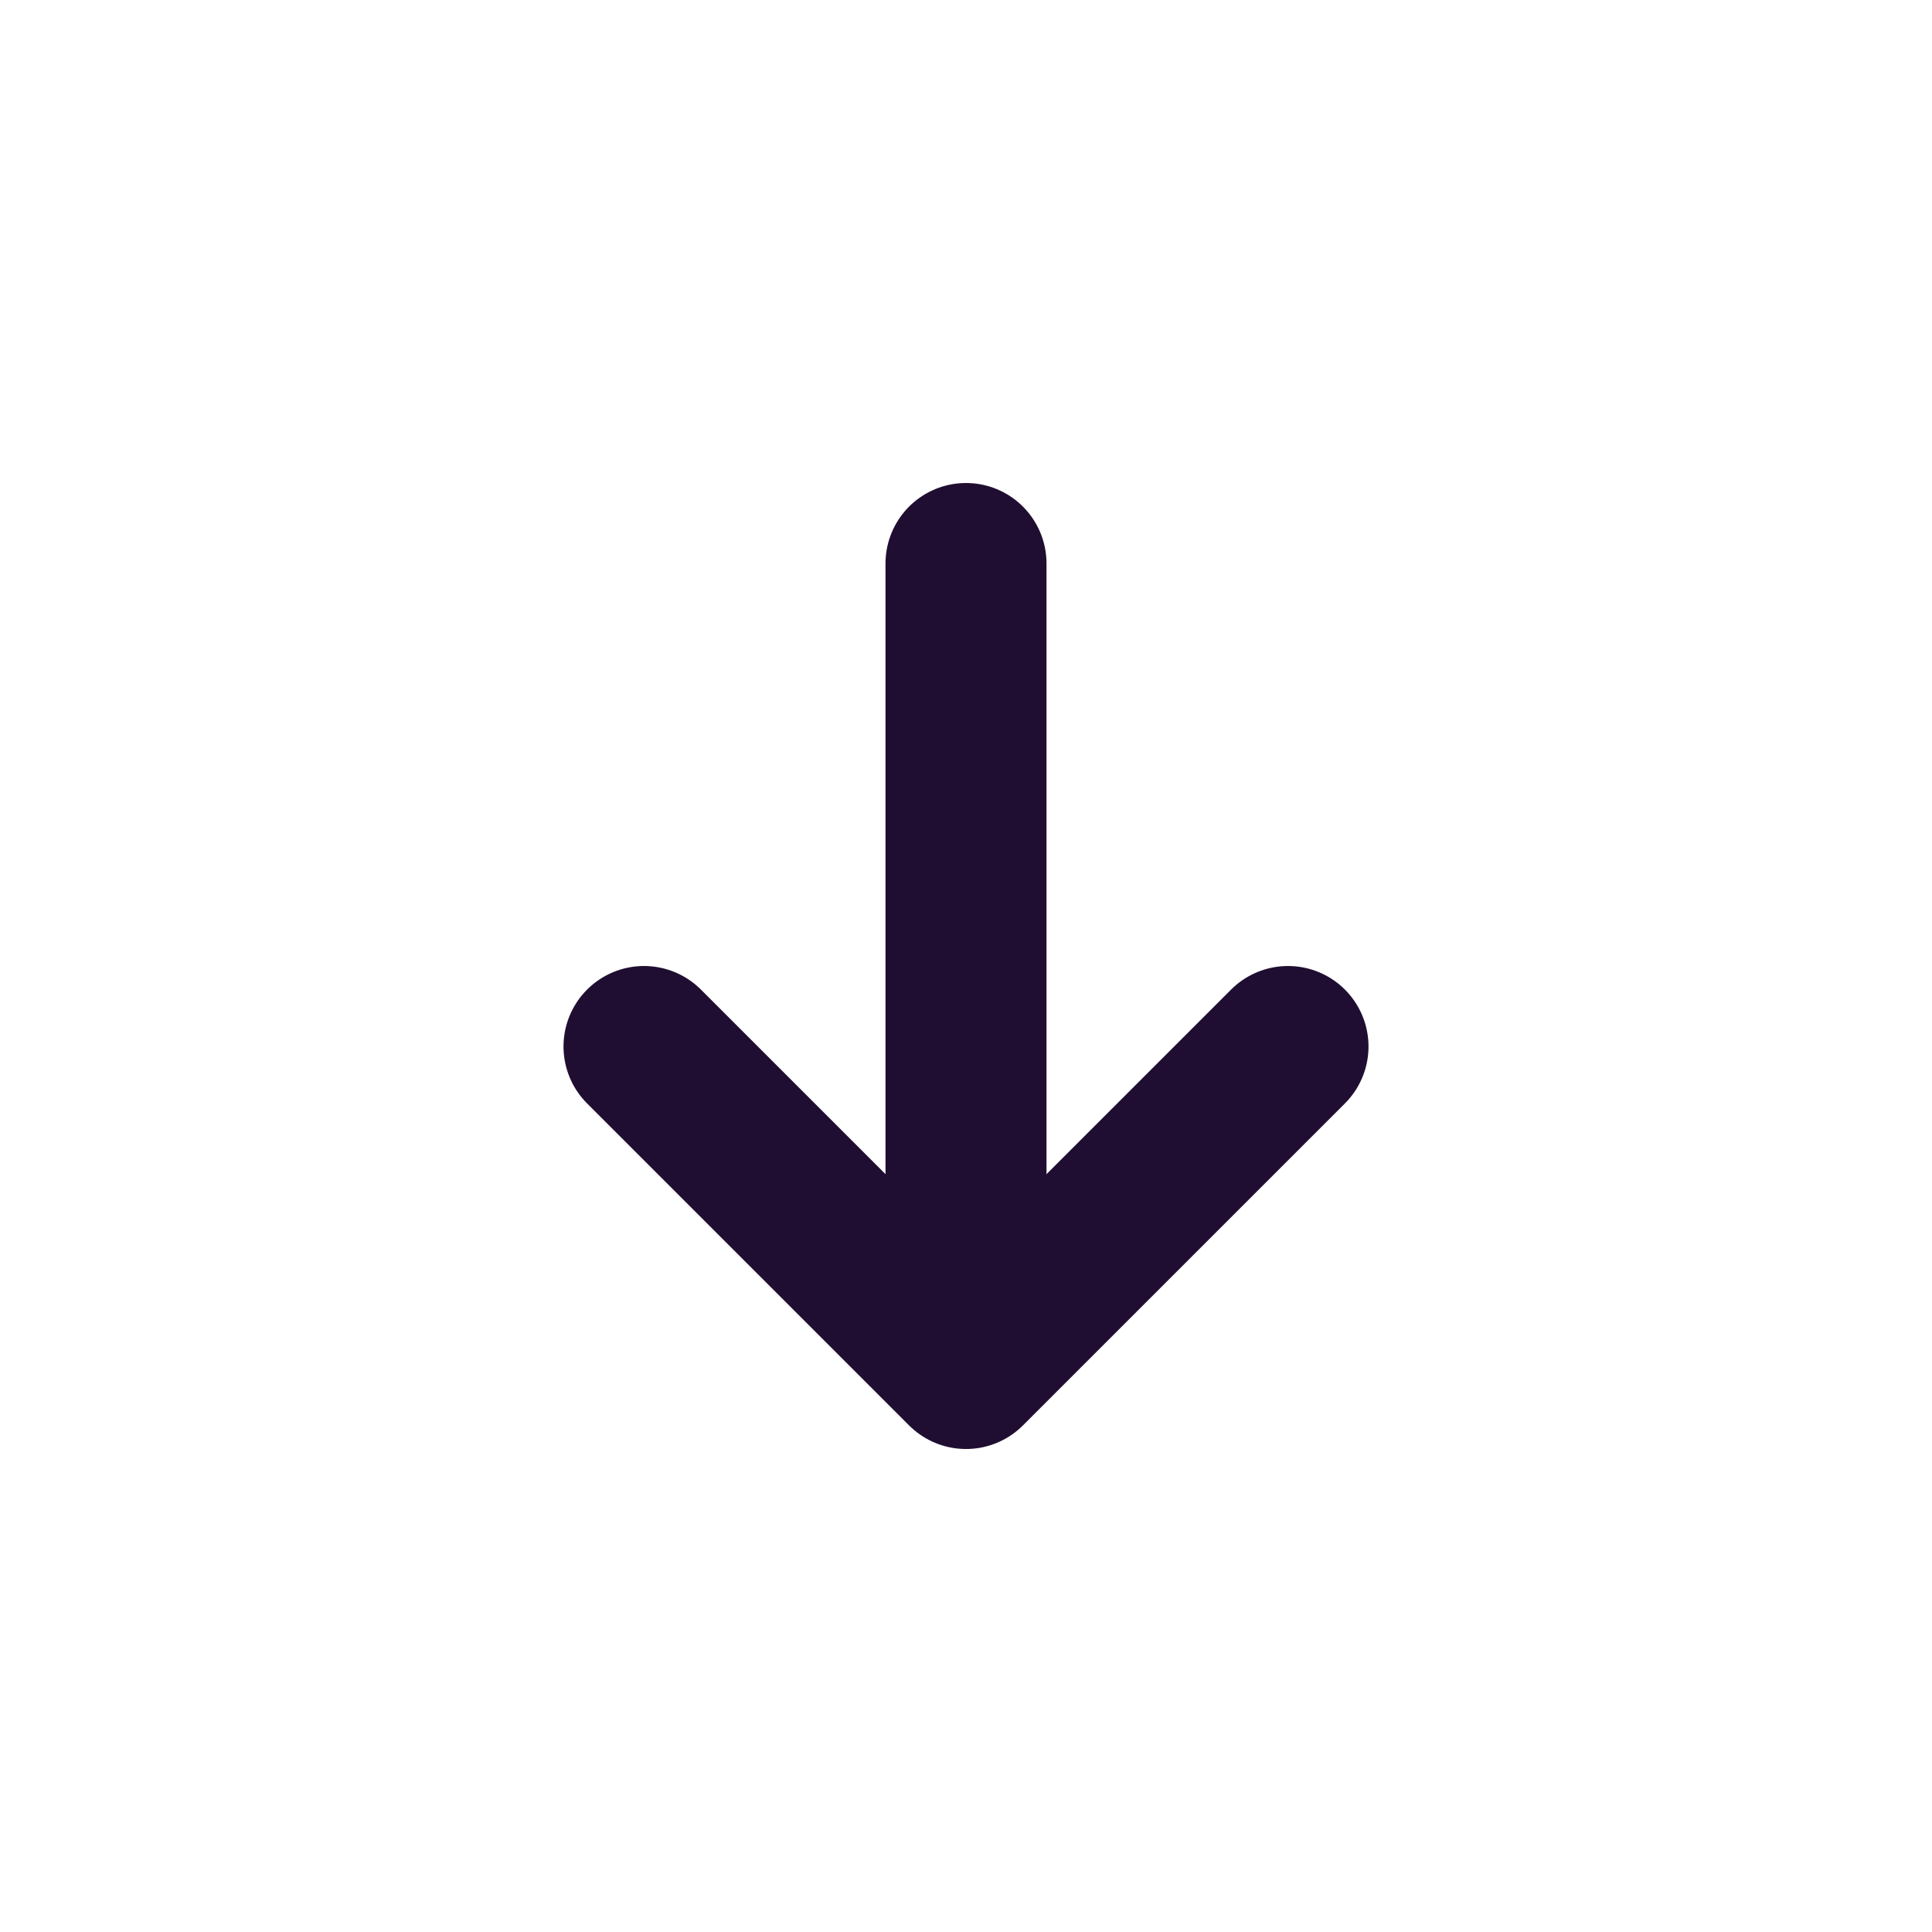
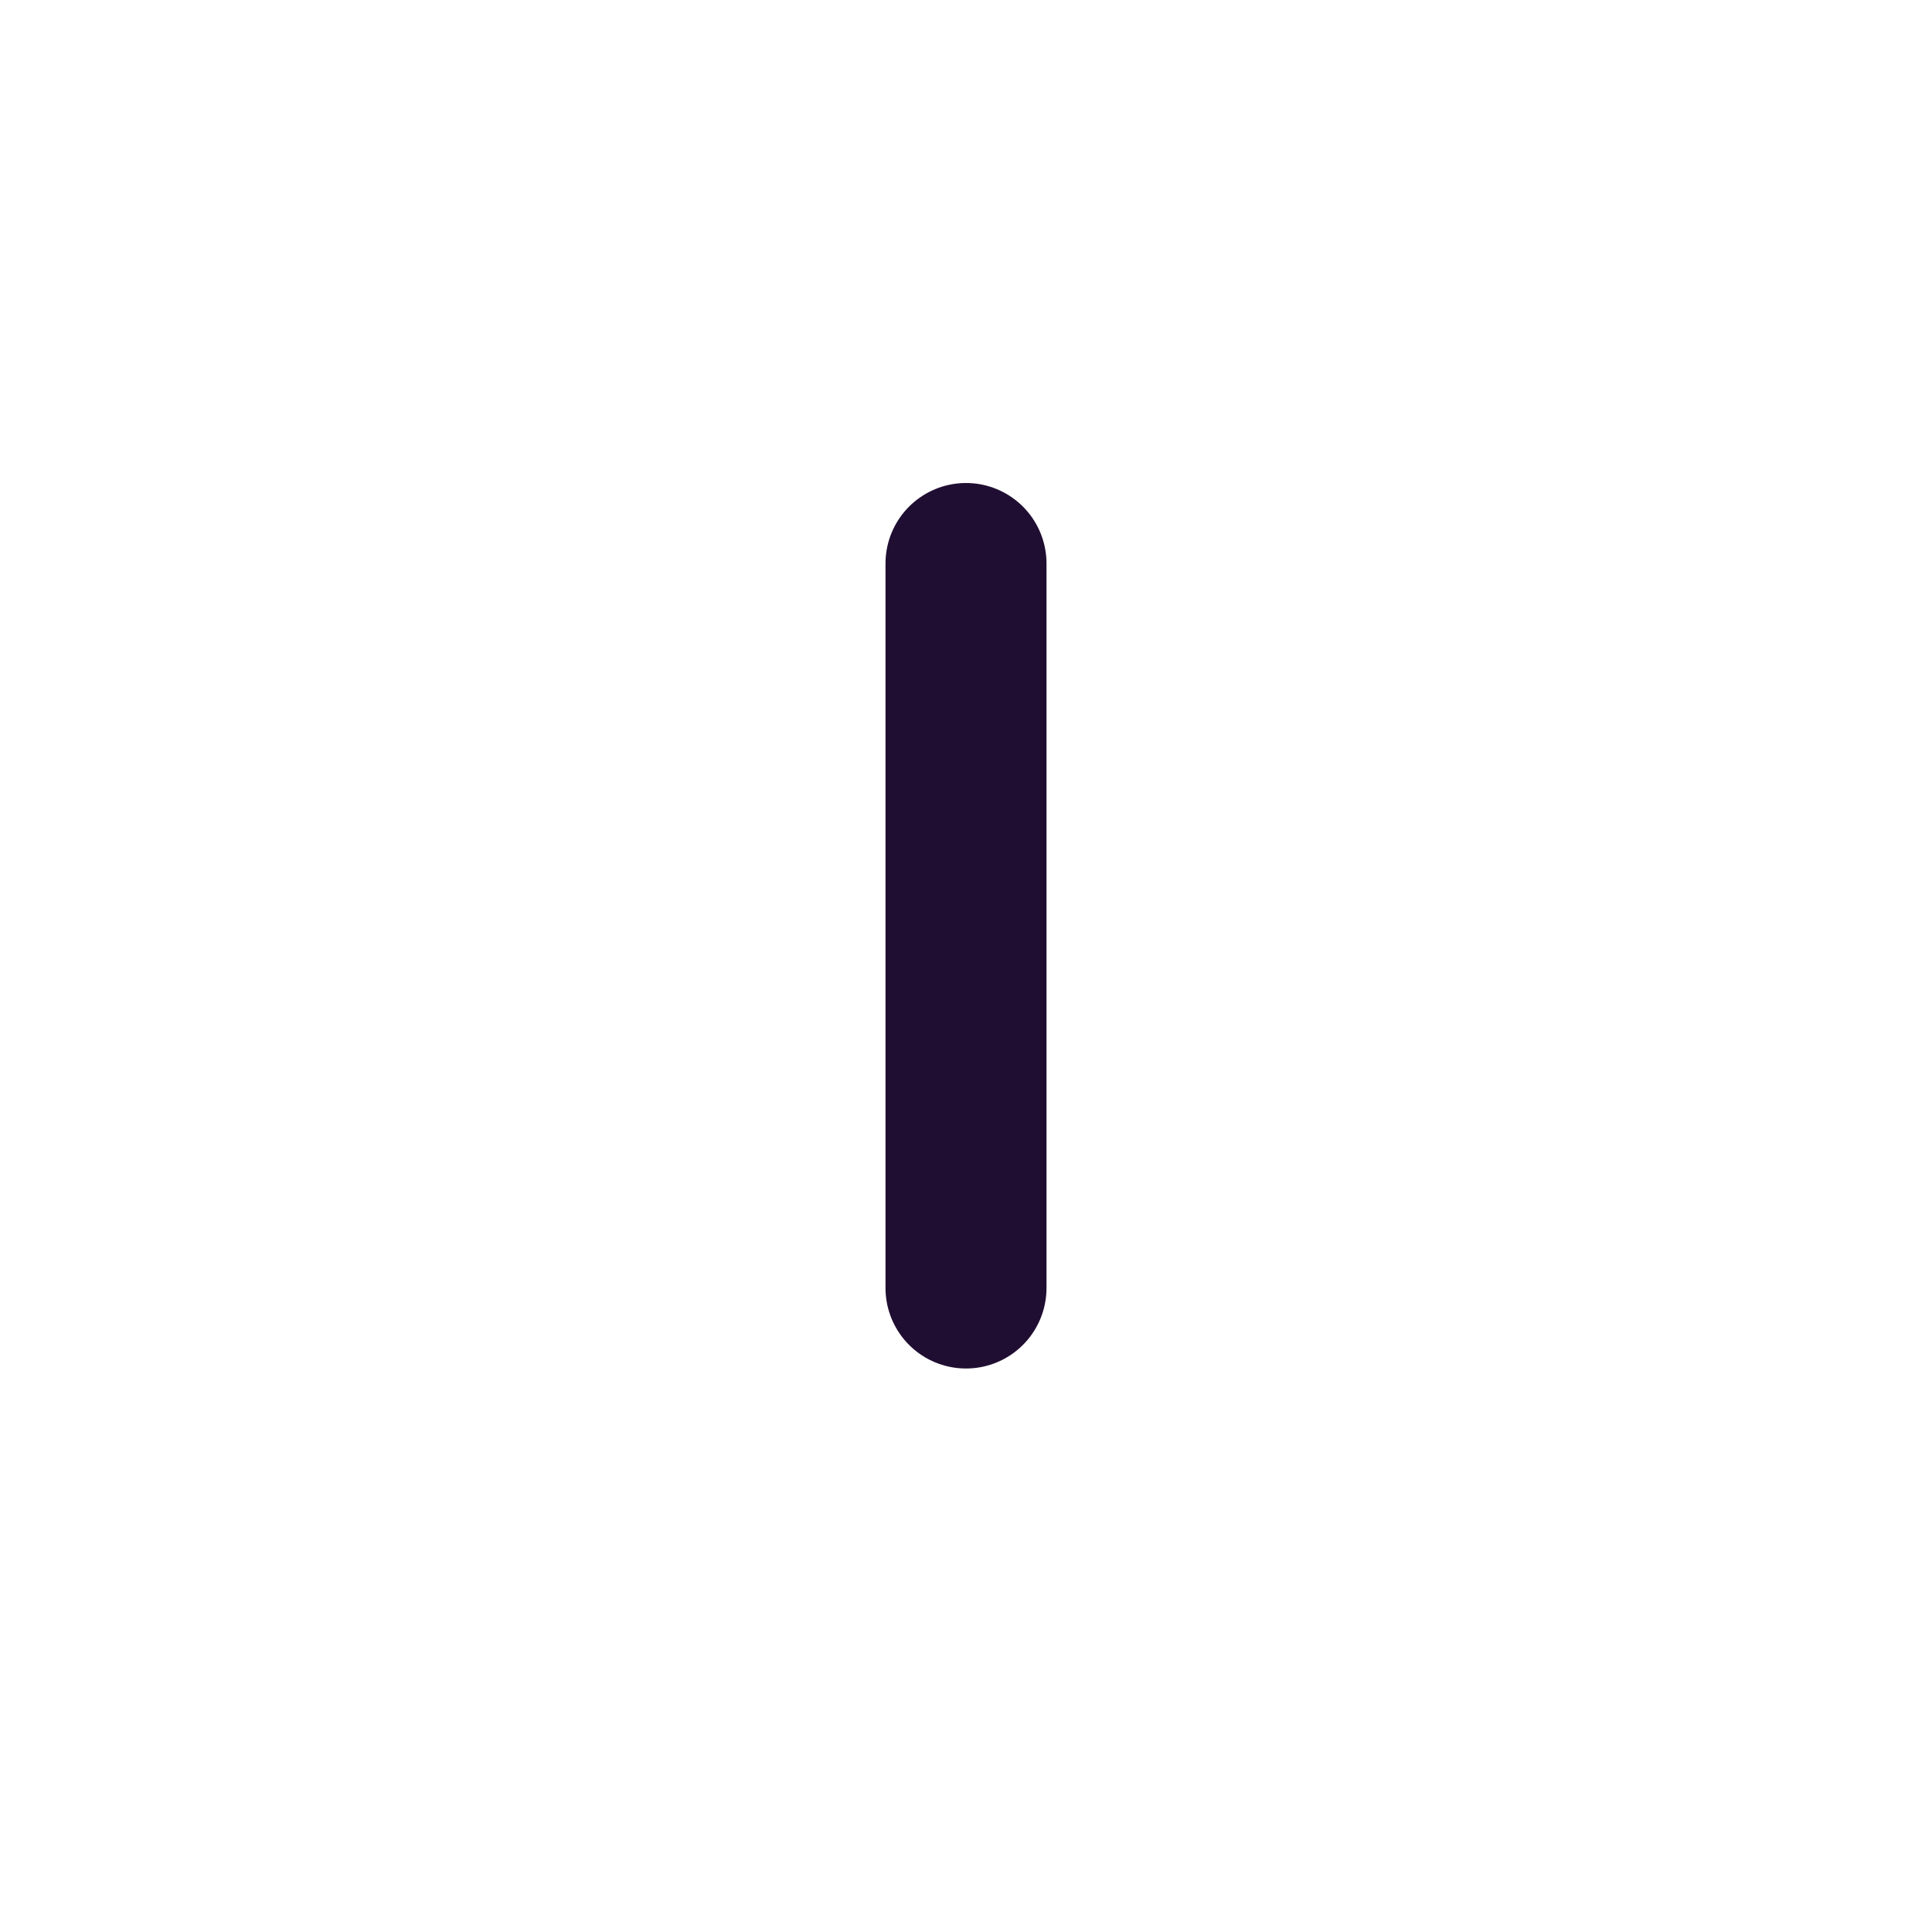
<svg xmlns="http://www.w3.org/2000/svg" width="800px" height="800px" viewBox="0 0 24 24" fill="none">
  <path d="M12 7L12 16" stroke="#200E32" stroke-width="2" stroke-linecap="round" stroke-linejoin="round" />
-   <path d="M8 13L12 17L16 13" stroke="#200E32" stroke-width="2" stroke-linecap="round" stroke-linejoin="round" />
</svg>